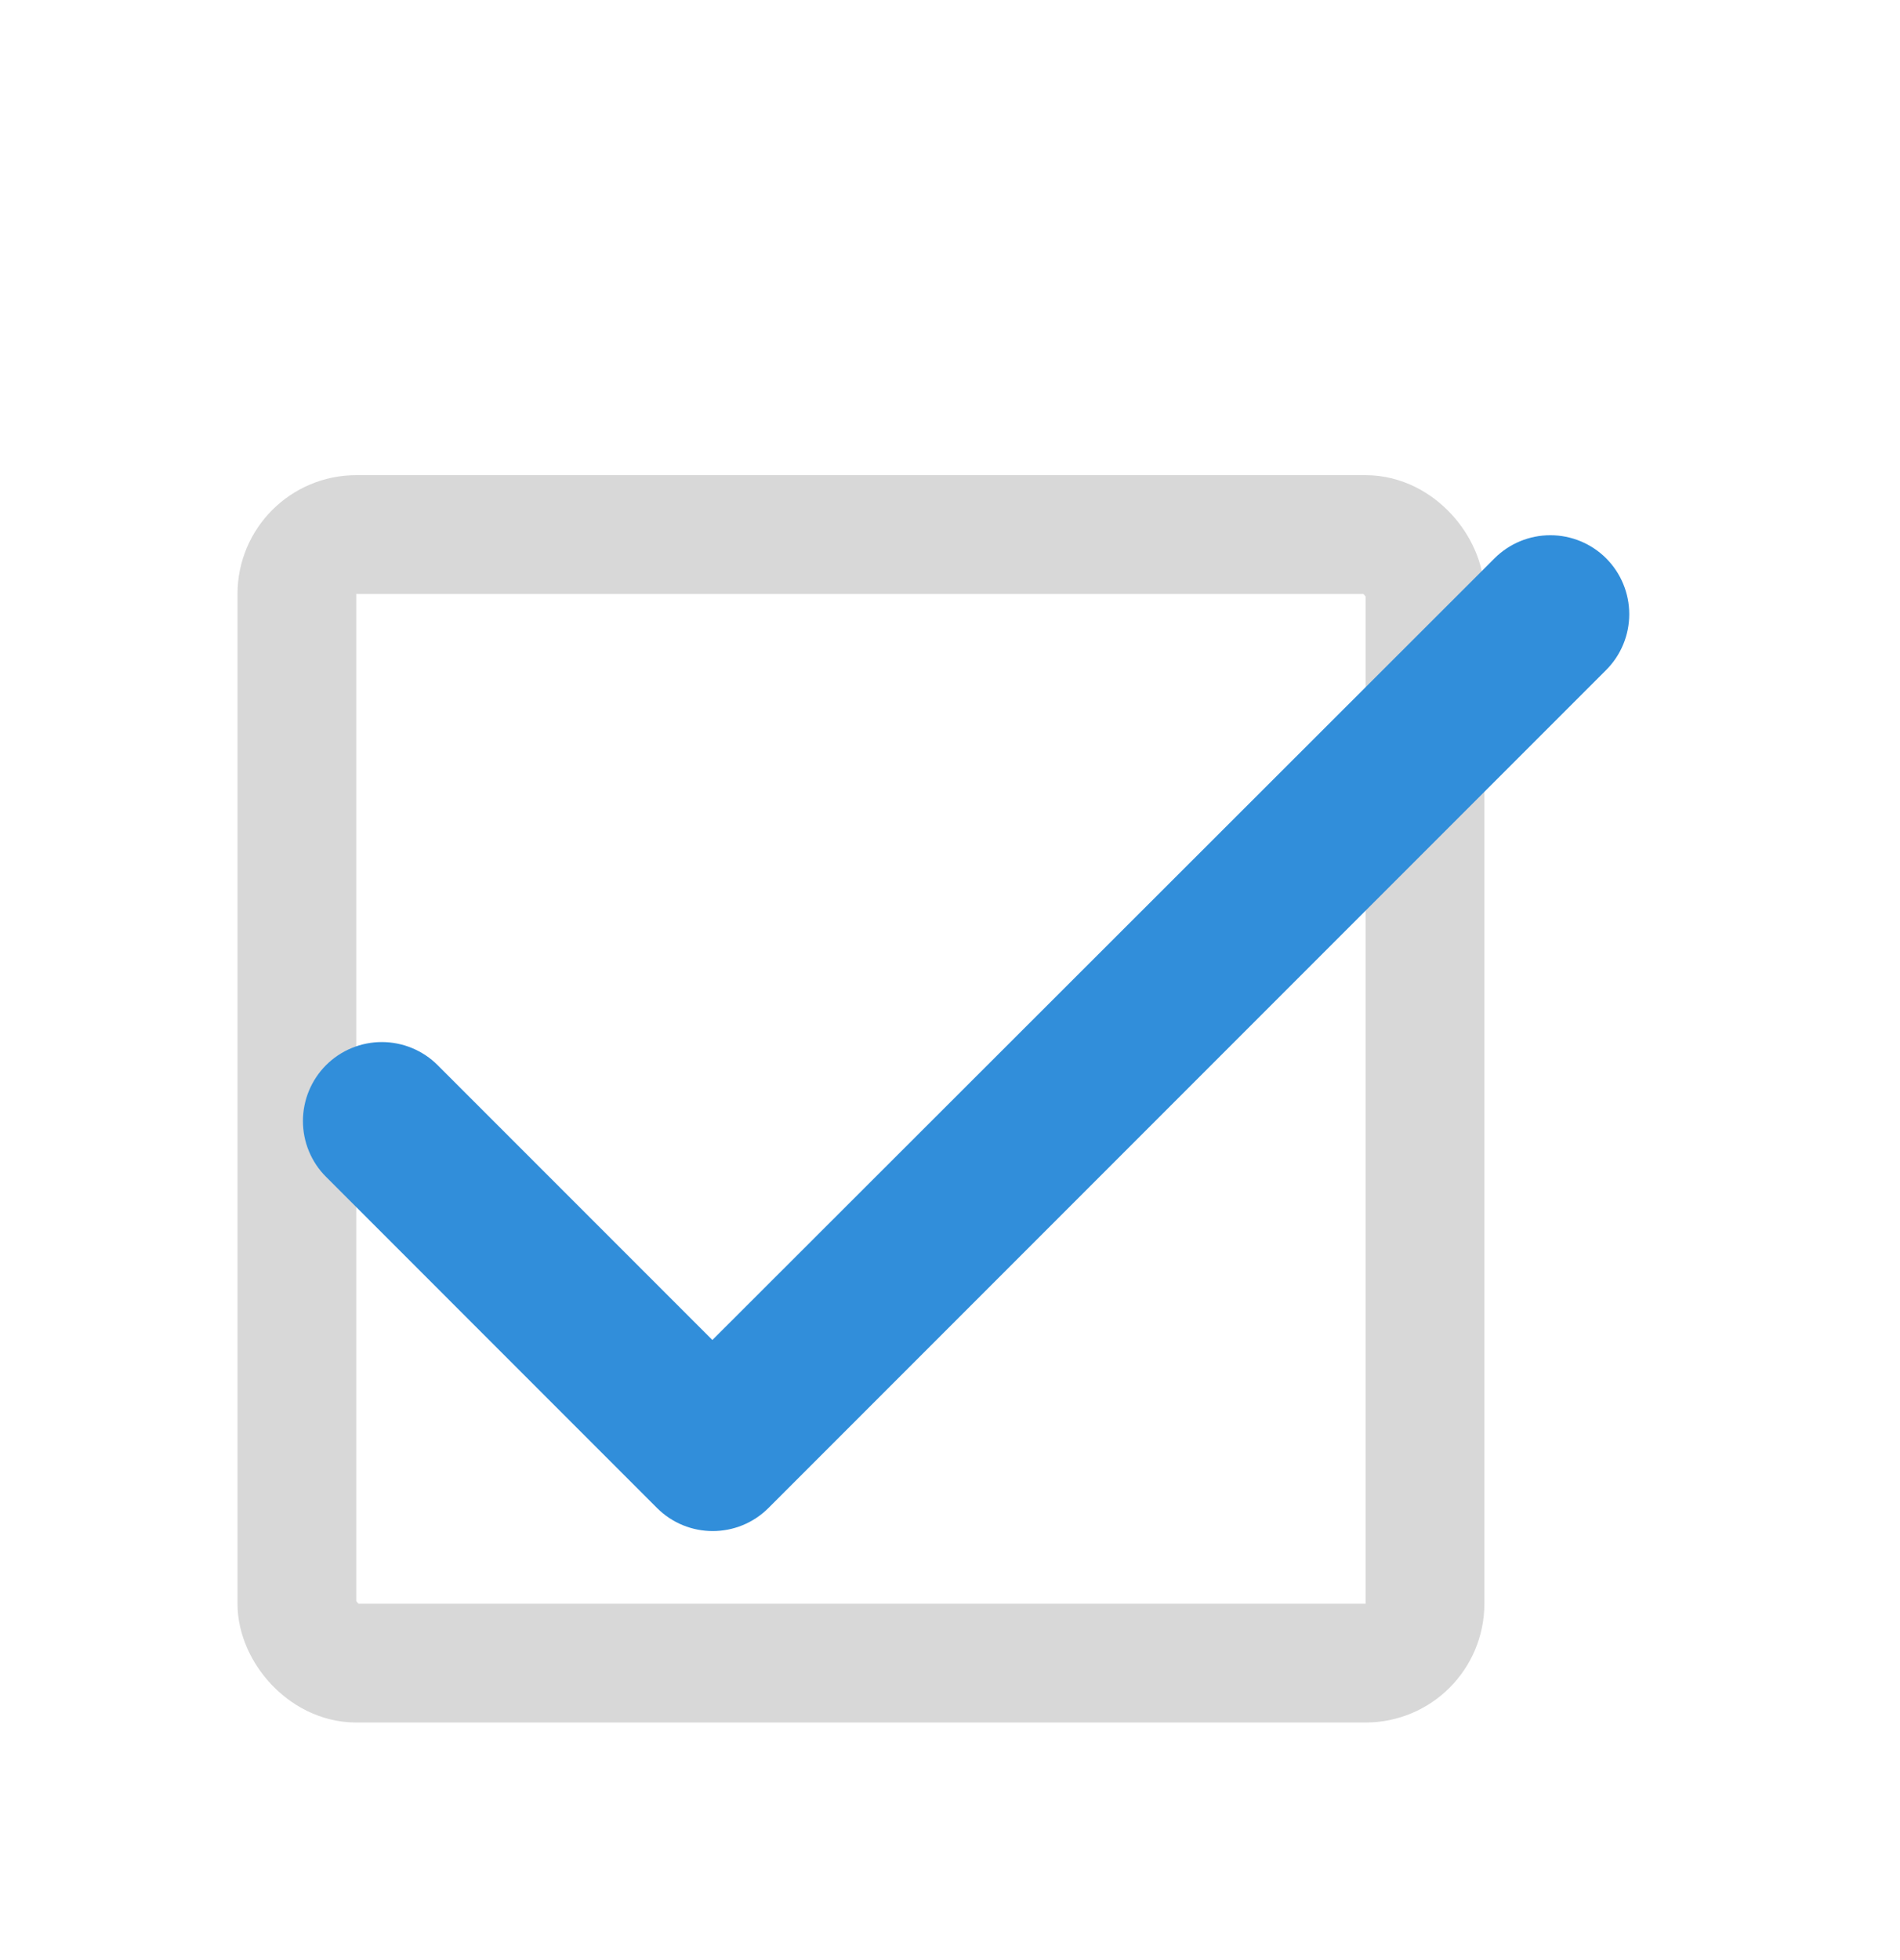
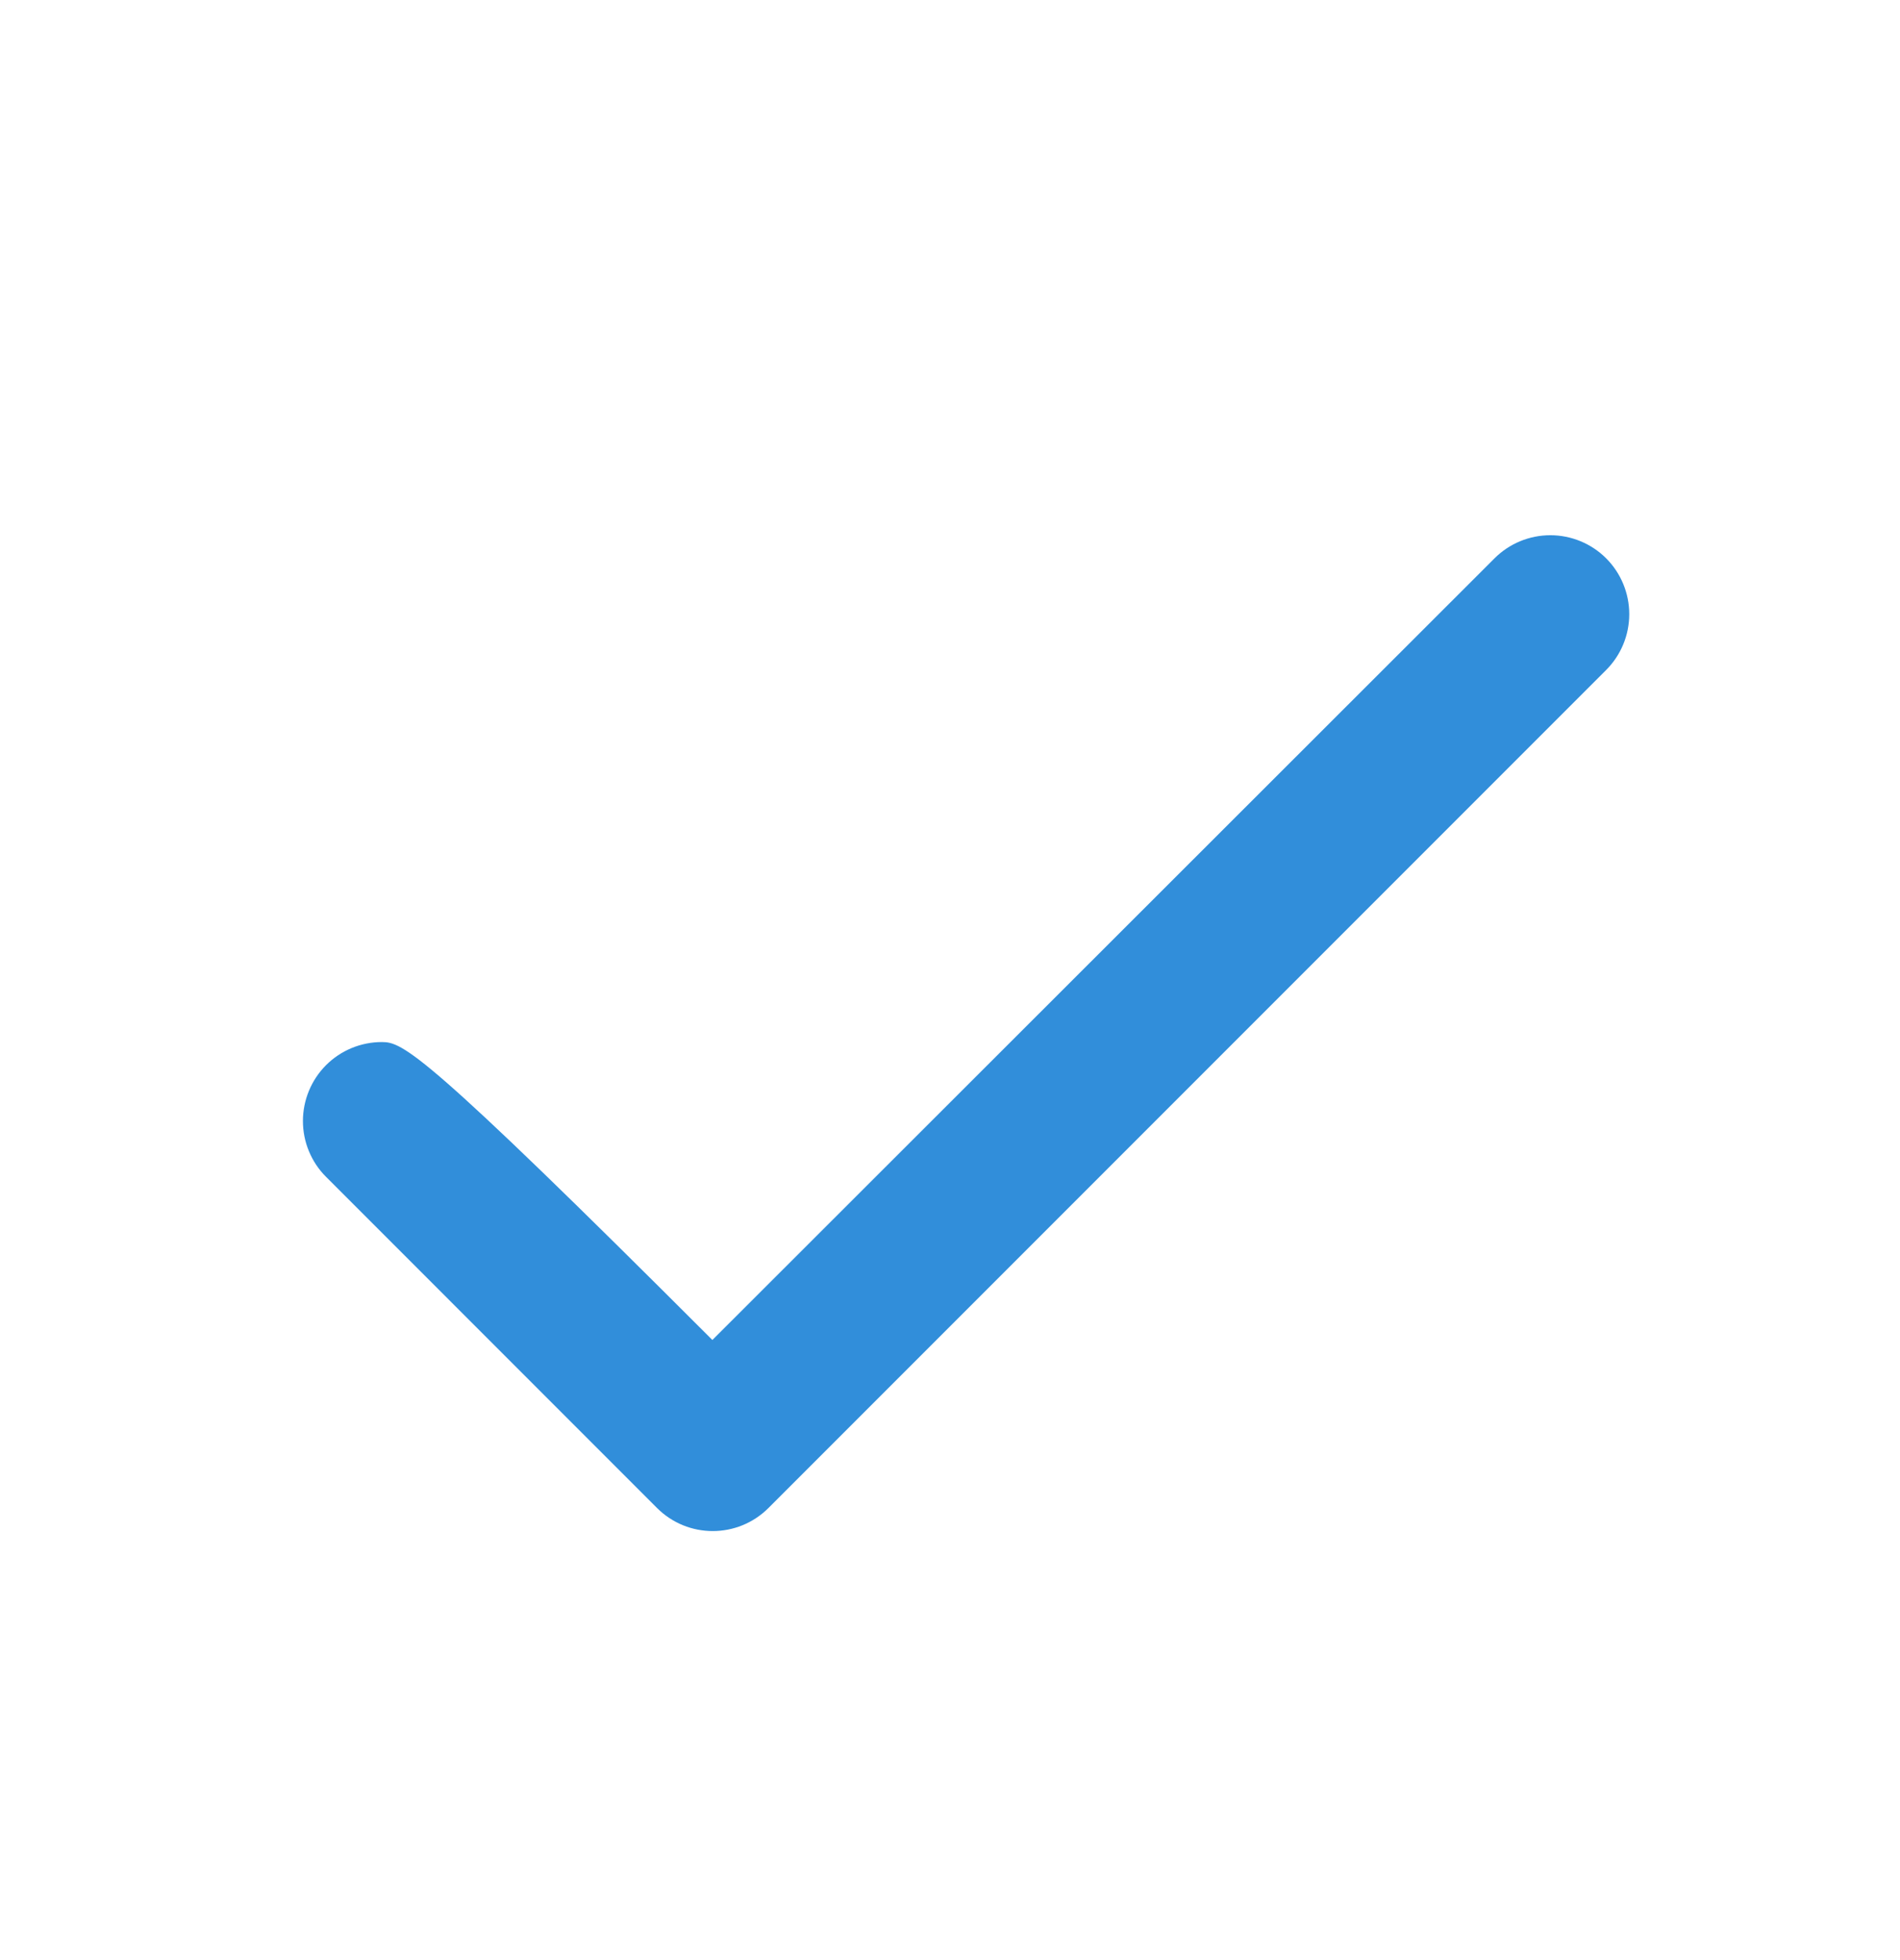
<svg xmlns="http://www.w3.org/2000/svg" width="32" height="33" viewBox="0 0 32 33" fill="none">
-   <rect x="5" y="9" width="19" height="19" rx="1" stroke="#D8D8D8" stroke-width="2" />
-   <path d="M11.998 22.56L7.371 17.933C7.122 17.684 6.783 17.544 6.431 17.544C6.078 17.544 5.74 17.684 5.491 17.933C5.242 18.183 5.102 18.521 5.102 18.873C5.102 19.048 5.136 19.221 5.203 19.382C5.27 19.543 5.367 19.69 5.491 19.813L11.064 25.387C11.584 25.907 12.424 25.907 12.944 25.387L27.051 11.28C27.3 11.031 27.44 10.693 27.44 10.34C27.44 9.988 27.3 9.649 27.051 9.4C26.802 9.151 26.463 9.011 26.111 9.011C25.758 9.011 25.42 9.151 25.171 9.4L11.998 22.56Z" fill="#318EDA" />
+   <path d="M11.998 22.56C7.122 17.684 6.783 17.544 6.431 17.544C6.078 17.544 5.74 17.684 5.491 17.933C5.242 18.183 5.102 18.521 5.102 18.873C5.102 19.048 5.136 19.221 5.203 19.382C5.27 19.543 5.367 19.69 5.491 19.813L11.064 25.387C11.584 25.907 12.424 25.907 12.944 25.387L27.051 11.28C27.3 11.031 27.44 10.693 27.44 10.34C27.44 9.988 27.3 9.649 27.051 9.4C26.802 9.151 26.463 9.011 26.111 9.011C25.758 9.011 25.42 9.151 25.171 9.4L11.998 22.56Z" fill="#318EDA" />
</svg>